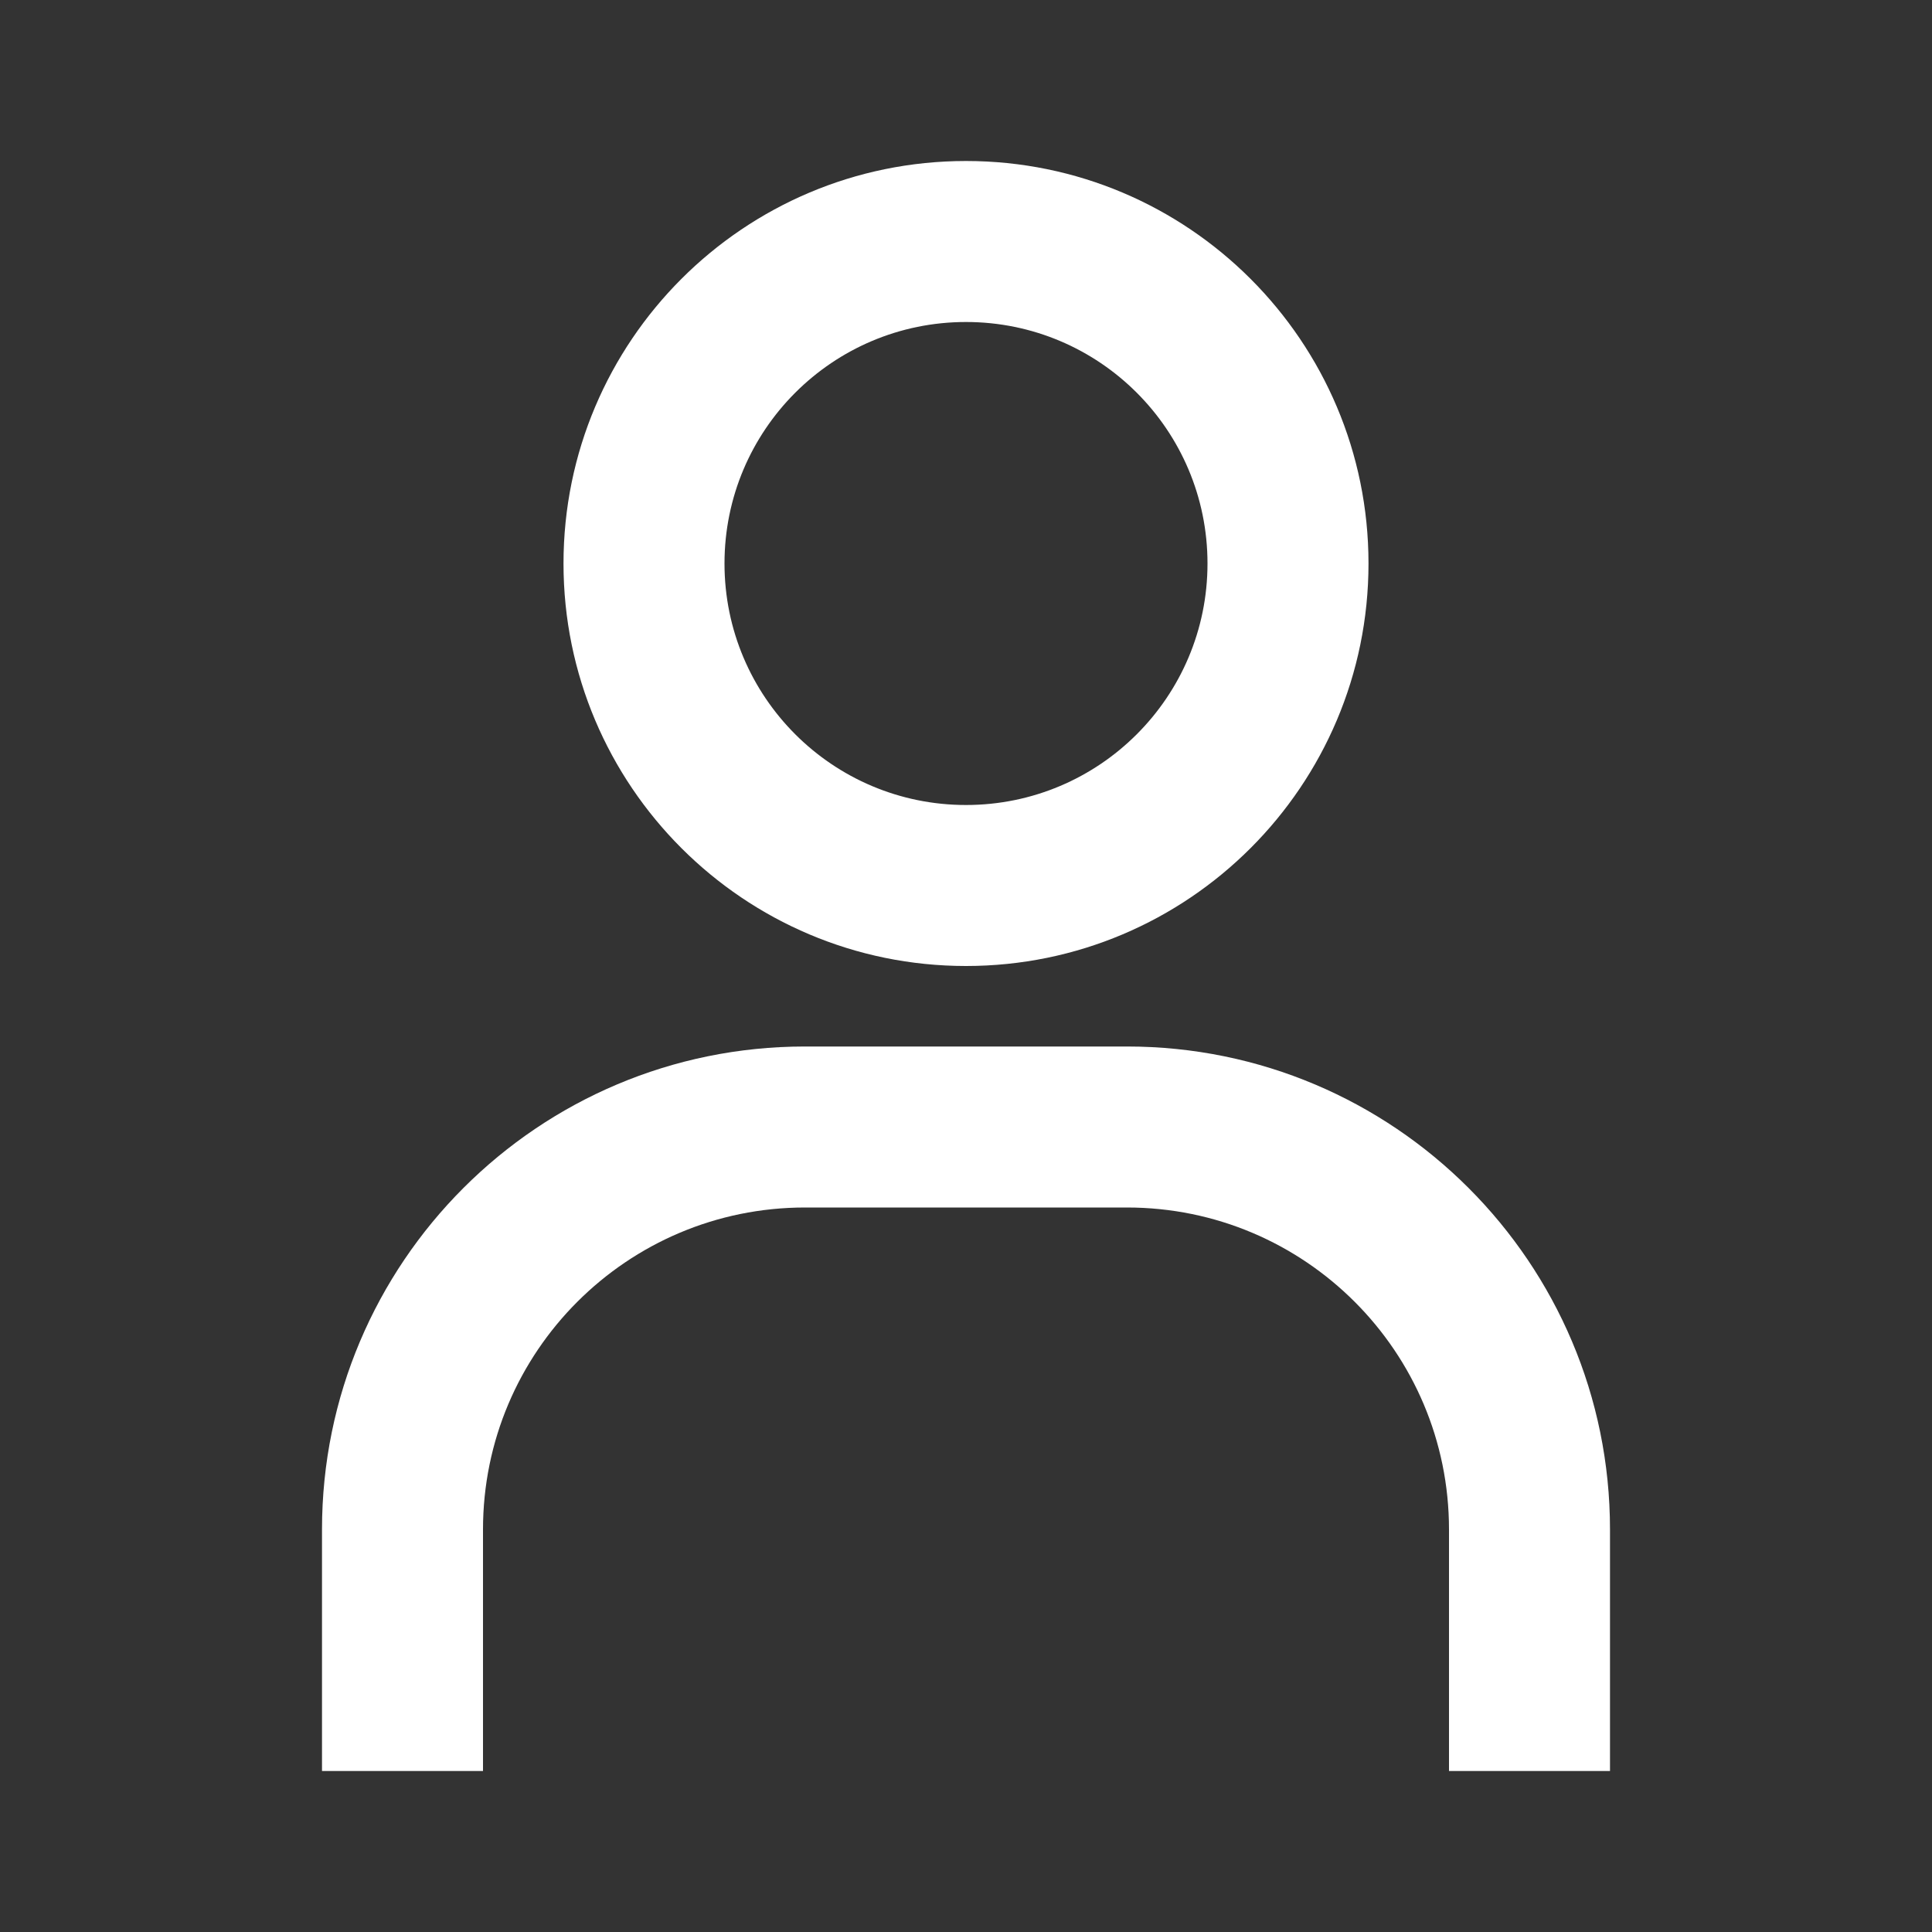
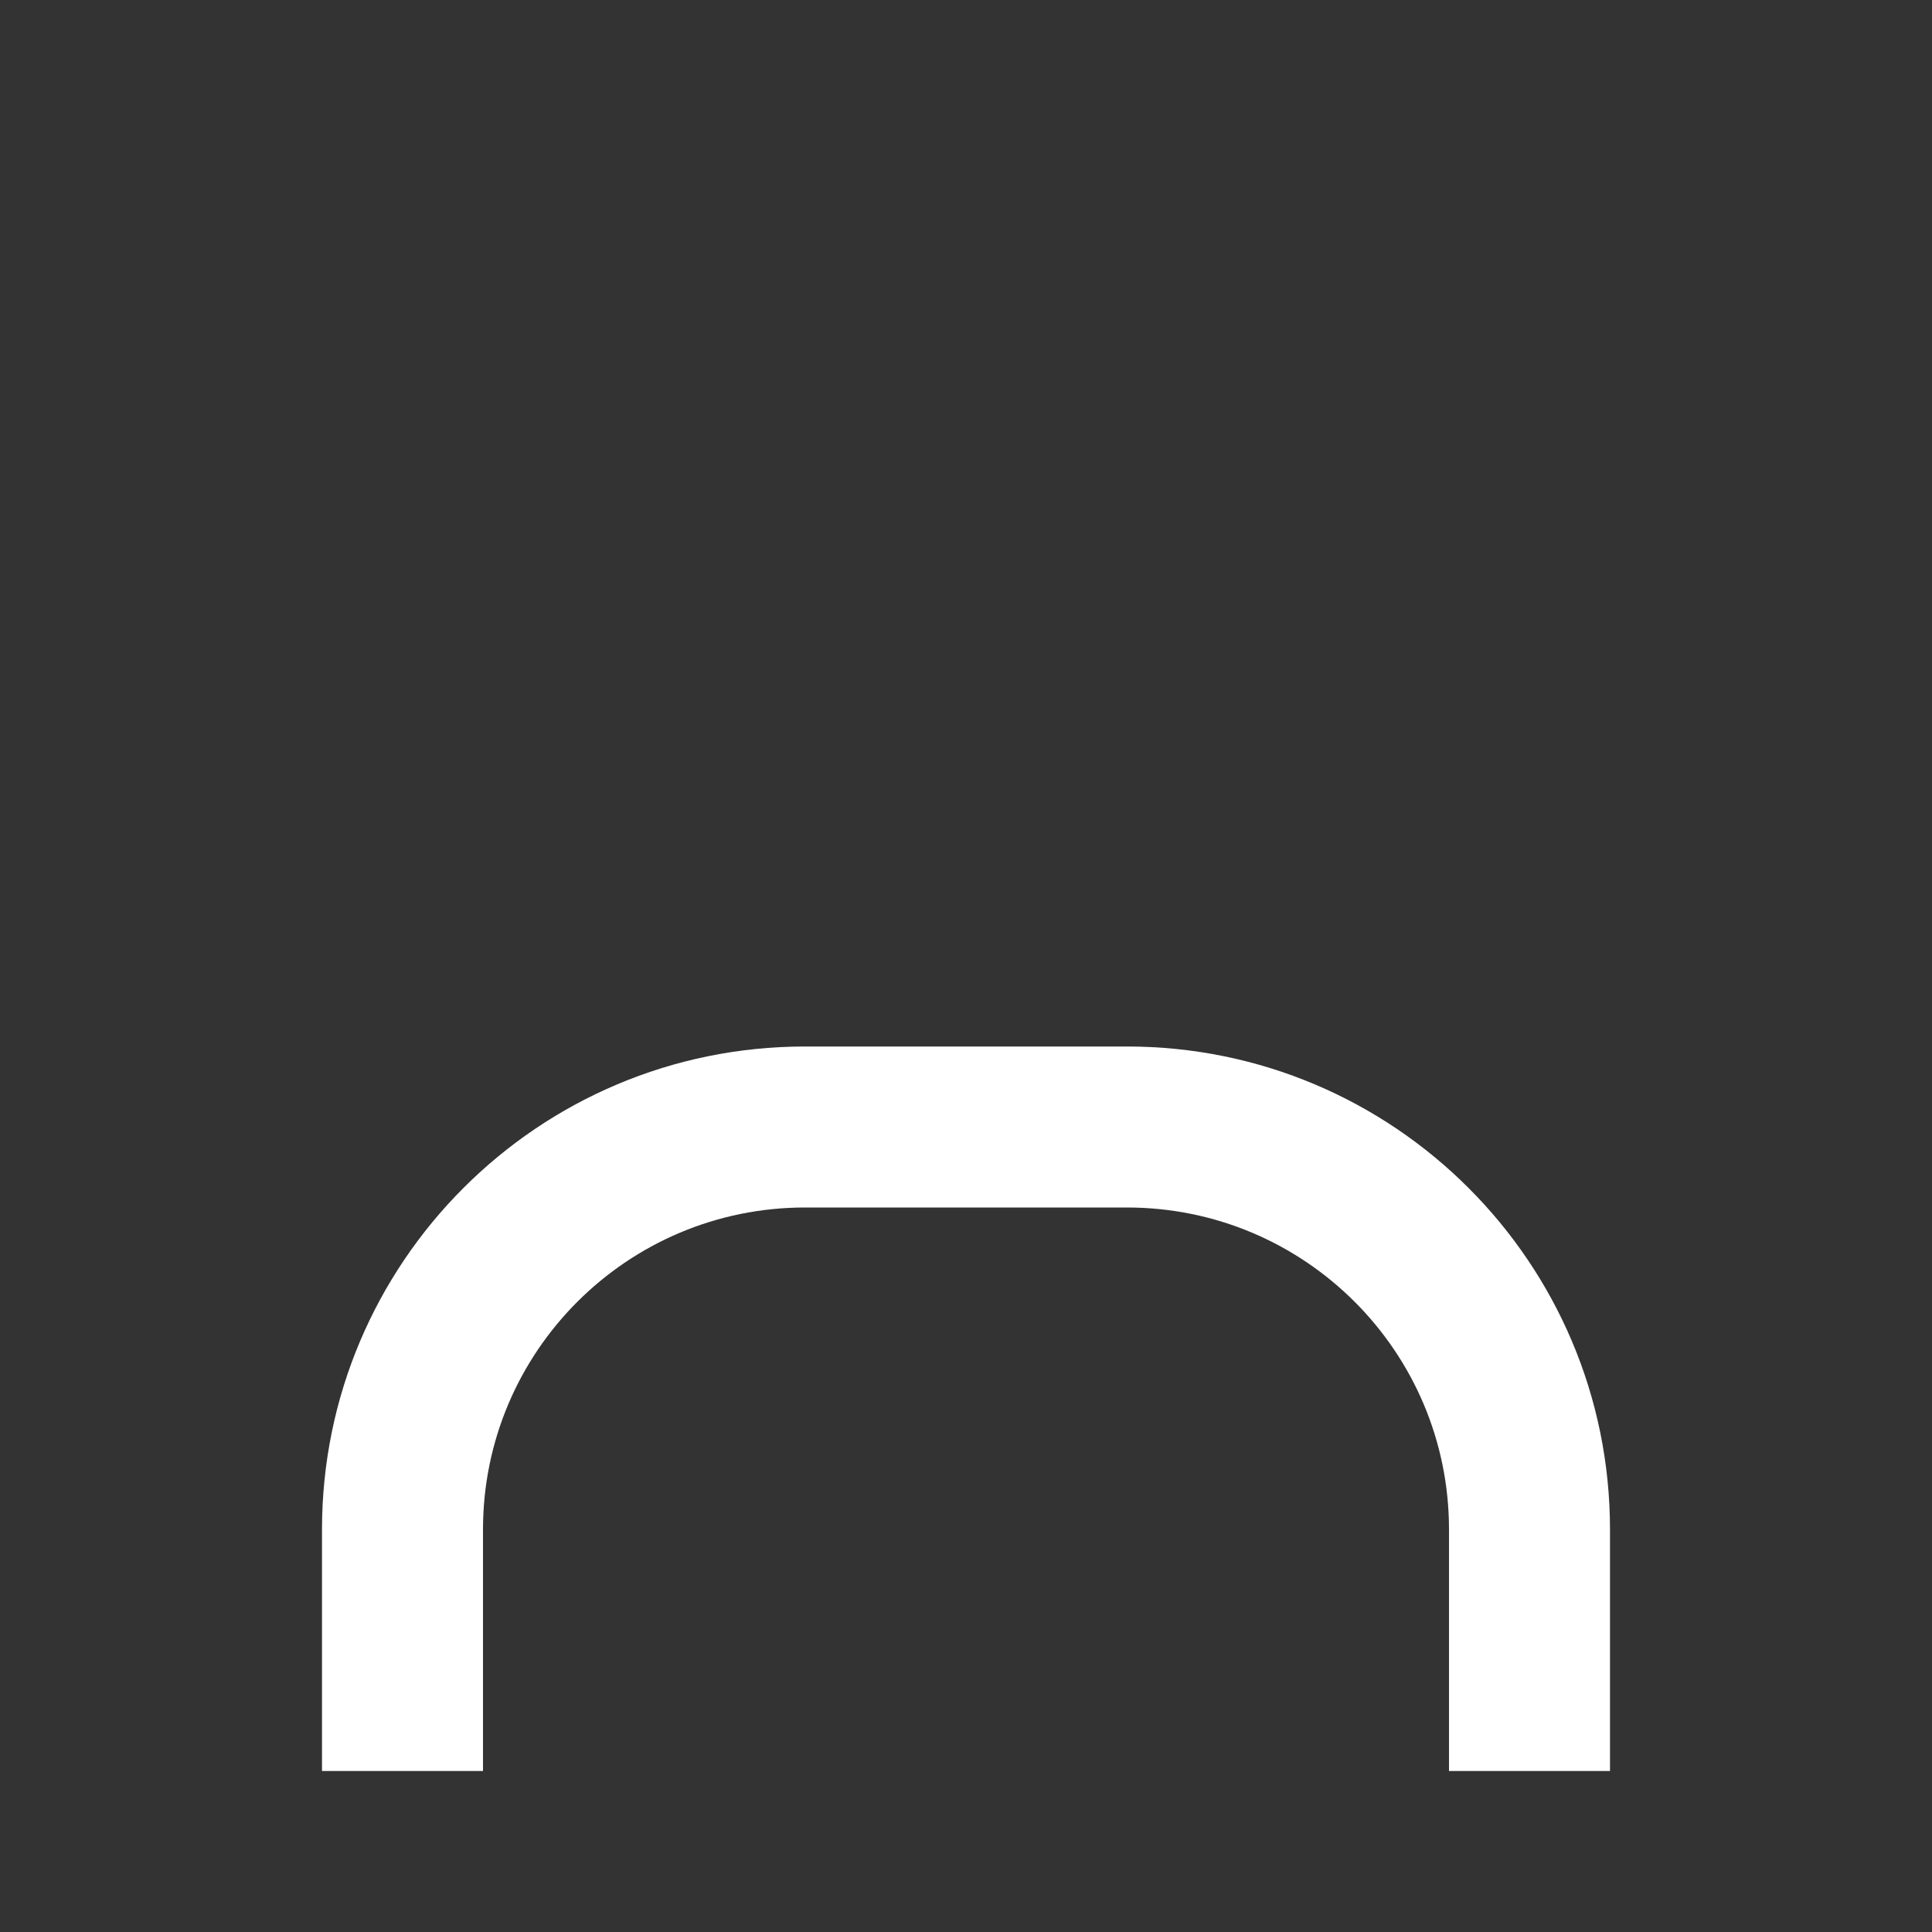
<svg xmlns="http://www.w3.org/2000/svg" width="24" height="24" viewBox="0 0 24 24" fill="none">
  <rect x="0" y="0" width="24" height="24" fill="#333333" stroke="none" />
-   <path fill-rule="evenodd" clip-rule="evenodd" d="M17 7C17 9.761 14.761 12 12 12C9.239 12 7 9.761 7 7C7 4.239 9.239 2 12 2C14.761 2 17 4.239 17 7ZM15 7C15 8.657 13.657 10 12 10C10.343 10 9 8.657 9 7C9 5.343 10.343 4 12 4C13.657 4 15 5.343 15 7Z" fill="white" />
  <path d="M10 13C6.686 13 4 15.686 4 19V22H6V19C6 16.791 7.791 15 10 15H14C16.209 15 18 16.791 18 19V22H20V19C20 15.686 17.314 13 14 13H10Z" fill="white" />
</svg>